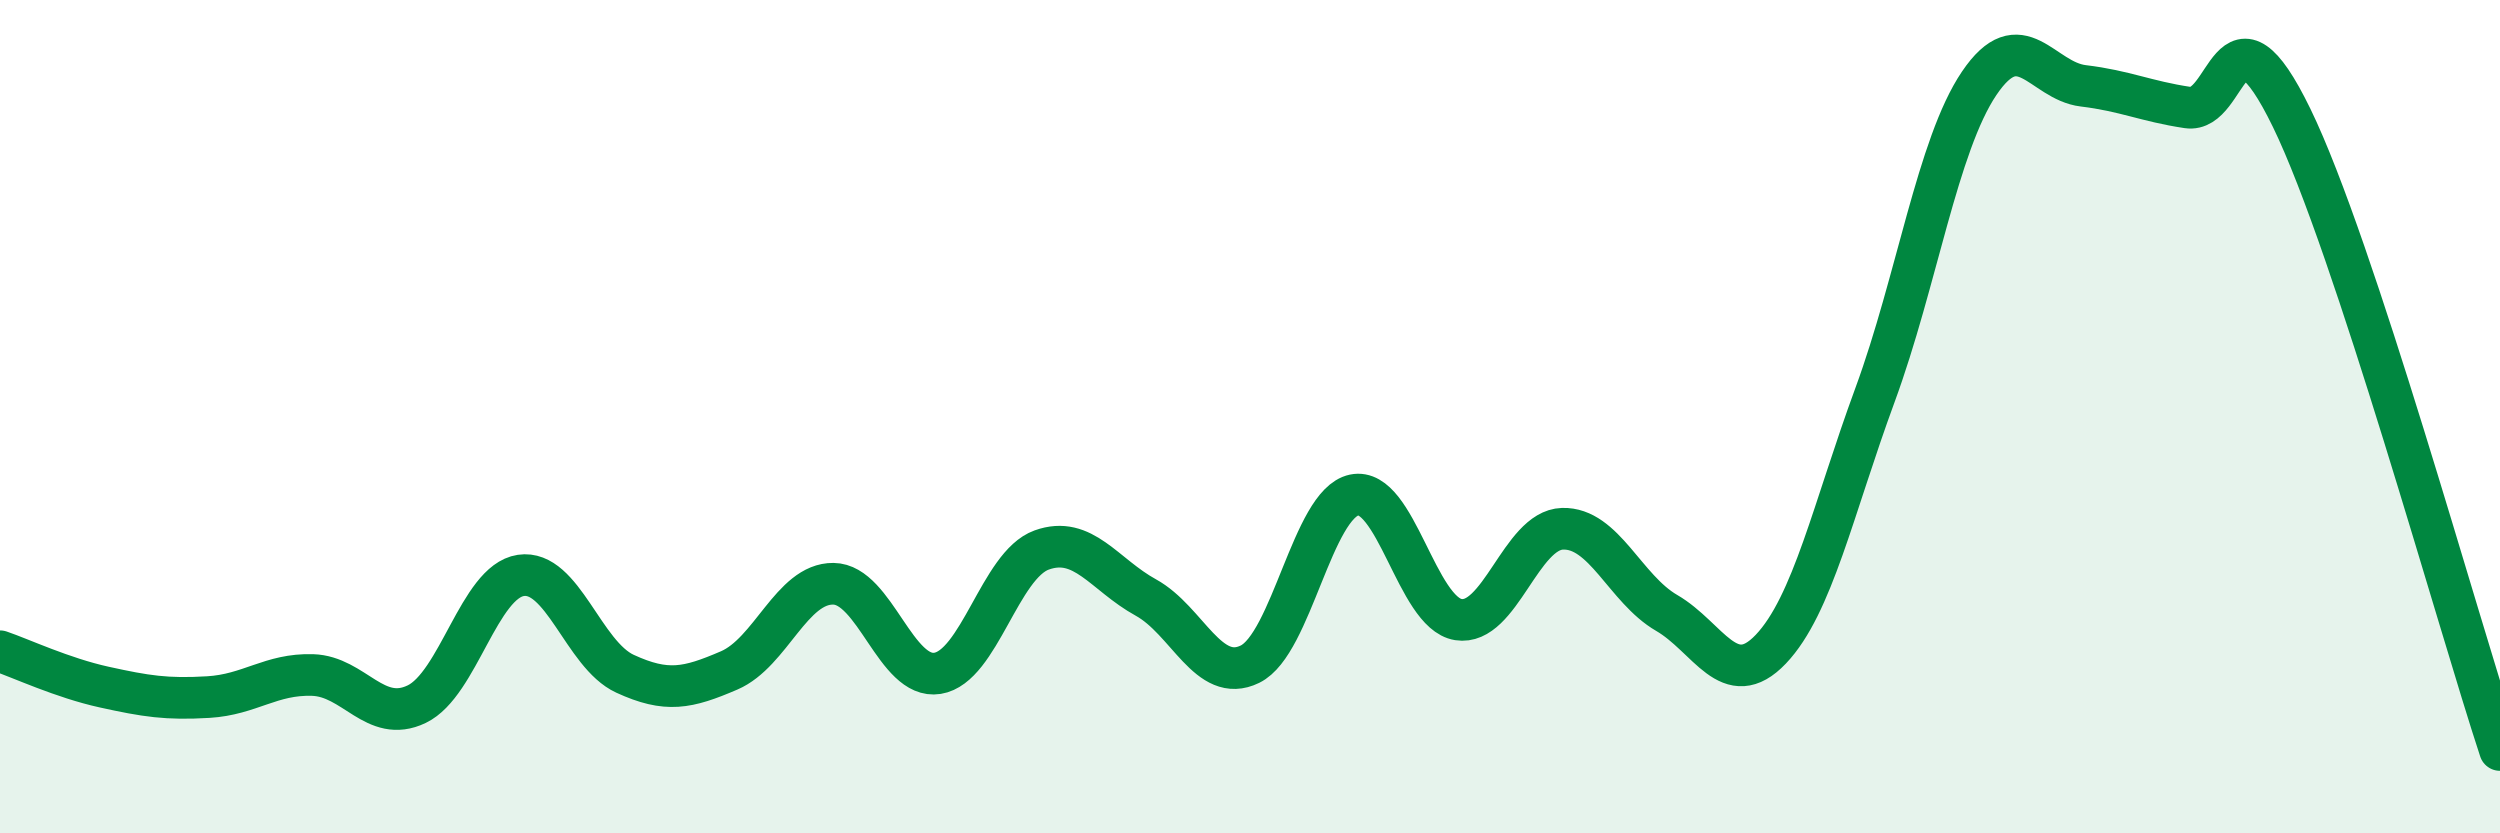
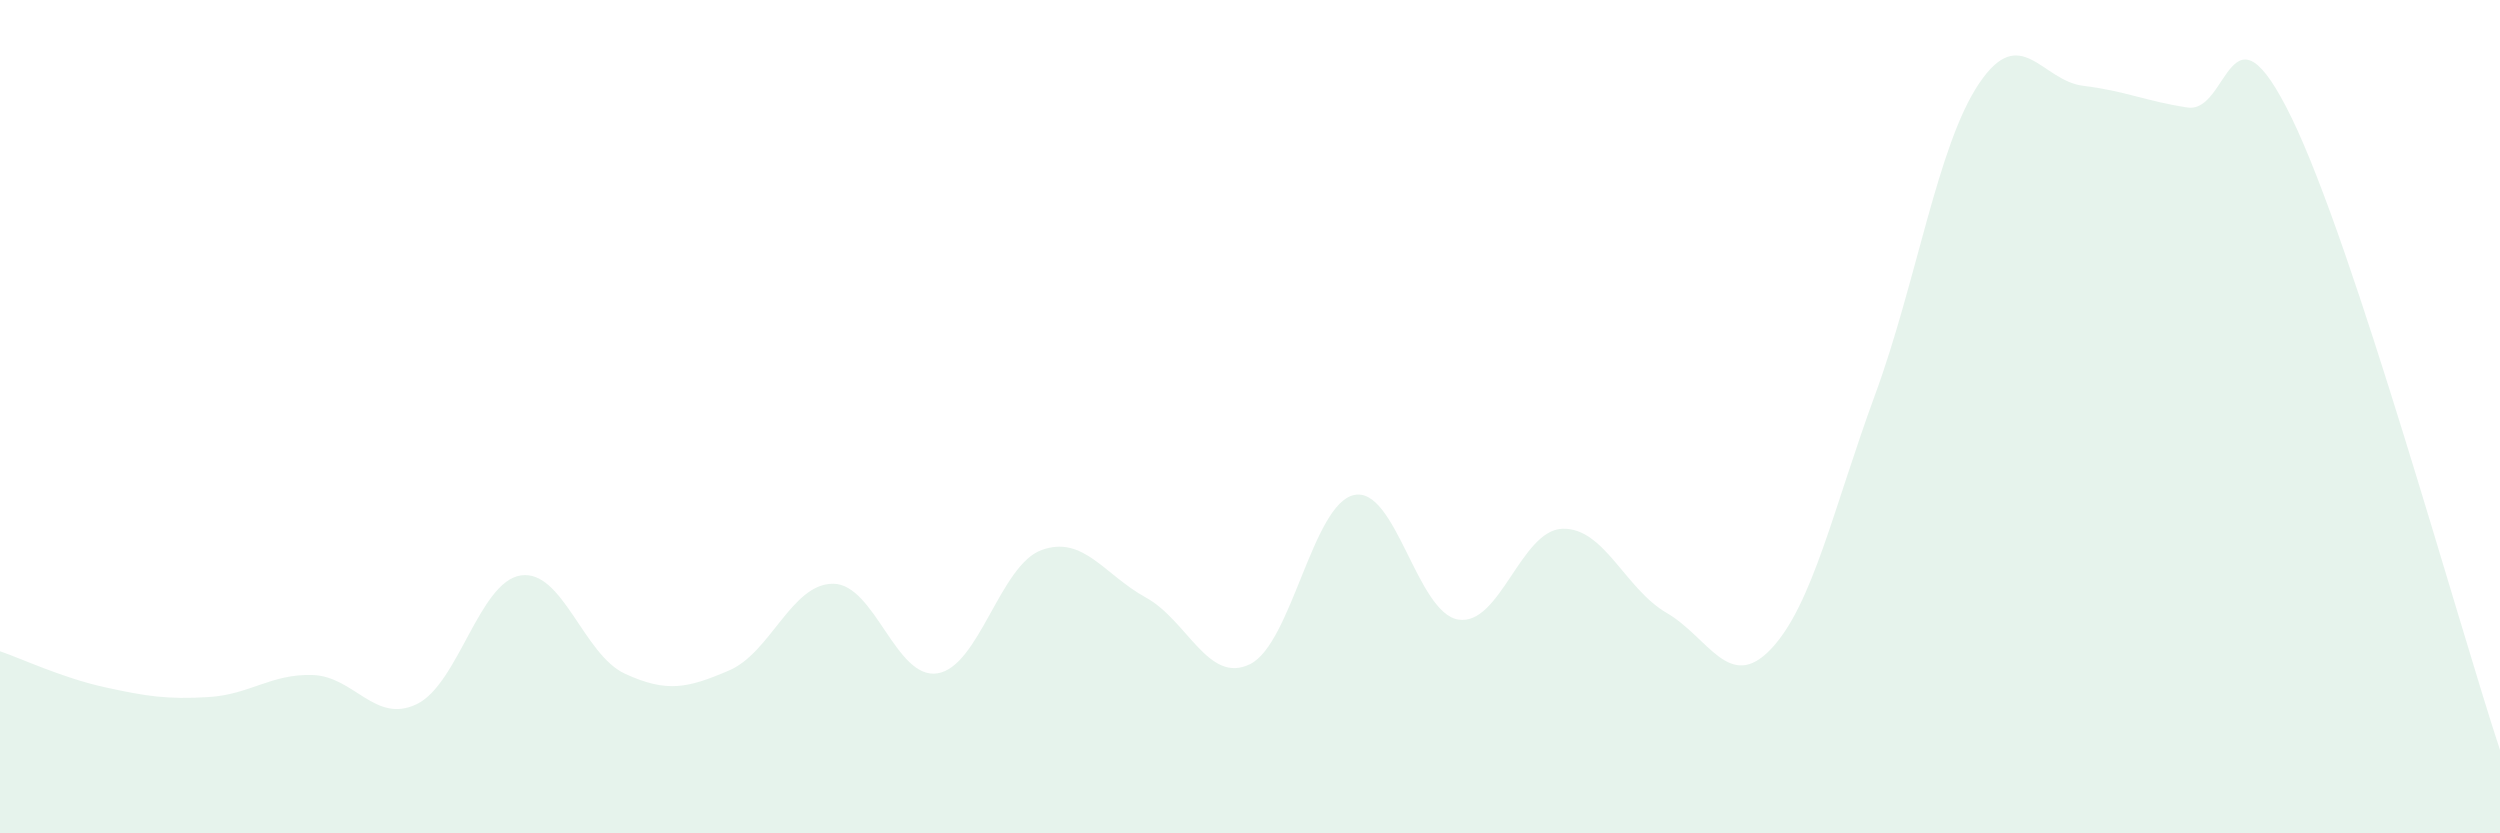
<svg xmlns="http://www.w3.org/2000/svg" width="60" height="20" viewBox="0 0 60 20">
  <path d="M 0,15.63 C 0.5,15.8 1.5,16.27 2.5,16.49 C 3.5,16.71 4,16.79 5,16.73 C 6,16.67 6.5,16.17 7.5,16.2 C 8.5,16.23 9,17.38 10,16.9 C 11,16.42 11.5,13.96 12.5,13.81 C 13.5,13.66 14,15.71 15,16.17 C 16,16.63 16.5,16.52 17.5,16.09 C 18.5,15.66 19,14 20,14.01 C 21,14.02 21.5,16.32 22.5,16.16 C 23.5,16 24,13.56 25,13.2 C 26,12.84 26.5,13.79 27.5,14.34 C 28.5,14.89 29,16.43 30,15.94 C 31,15.45 31.5,12.09 32.5,11.88 C 33.5,11.67 34,14.71 35,14.87 C 36,15.03 36.5,12.72 37.5,12.69 C 38.5,12.66 39,14.13 40,14.71 C 41,15.29 41.5,16.63 42.5,15.58 C 43.5,14.53 44,12.2 45,9.48 C 46,6.76 46.5,3.48 47.5,2 C 48.5,0.52 49,1.94 50,2.06 C 51,2.18 51.5,2.43 52.5,2.58 C 53.5,2.73 53.5,-0.25 55,2.83 C 56.5,5.91 59,14.97 60,18L60 20L0 20Z" fill="#008740" opacity="0.1" stroke-linecap="round" stroke-linejoin="round" />
-   <path d="M 0,15.63 C 0.5,15.8 1.5,16.27 2.5,16.49 C 3.5,16.71 4,16.79 5,16.73 C 6,16.67 6.5,16.17 7.5,16.2 C 8.5,16.23 9,17.38 10,16.9 C 11,16.42 11.5,13.96 12.5,13.81 C 13.5,13.66 14,15.71 15,16.17 C 16,16.63 16.5,16.52 17.5,16.09 C 18.5,15.66 19,14 20,14.01 C 21,14.02 21.5,16.32 22.5,16.16 C 23.5,16 24,13.56 25,13.2 C 26,12.84 26.5,13.79 27.5,14.34 C 28.5,14.89 29,16.43 30,15.94 C 31,15.45 31.5,12.09 32.5,11.88 C 33.5,11.67 34,14.71 35,14.87 C 36,15.03 36.5,12.72 37.5,12.69 C 38.5,12.66 39,14.13 40,14.71 C 41,15.29 41.5,16.63 42.5,15.58 C 43.5,14.53 44,12.2 45,9.48 C 46,6.76 46.5,3.48 47.5,2 C 48.5,0.52 49,1.94 50,2.06 C 51,2.18 51.5,2.43 52.5,2.58 C 53.5,2.73 53.5,-0.25 55,2.83 C 56.5,5.91 59,14.97 60,18" stroke="#008740" stroke-width="1" fill="none" stroke-linecap="round" stroke-linejoin="round" />
</svg>